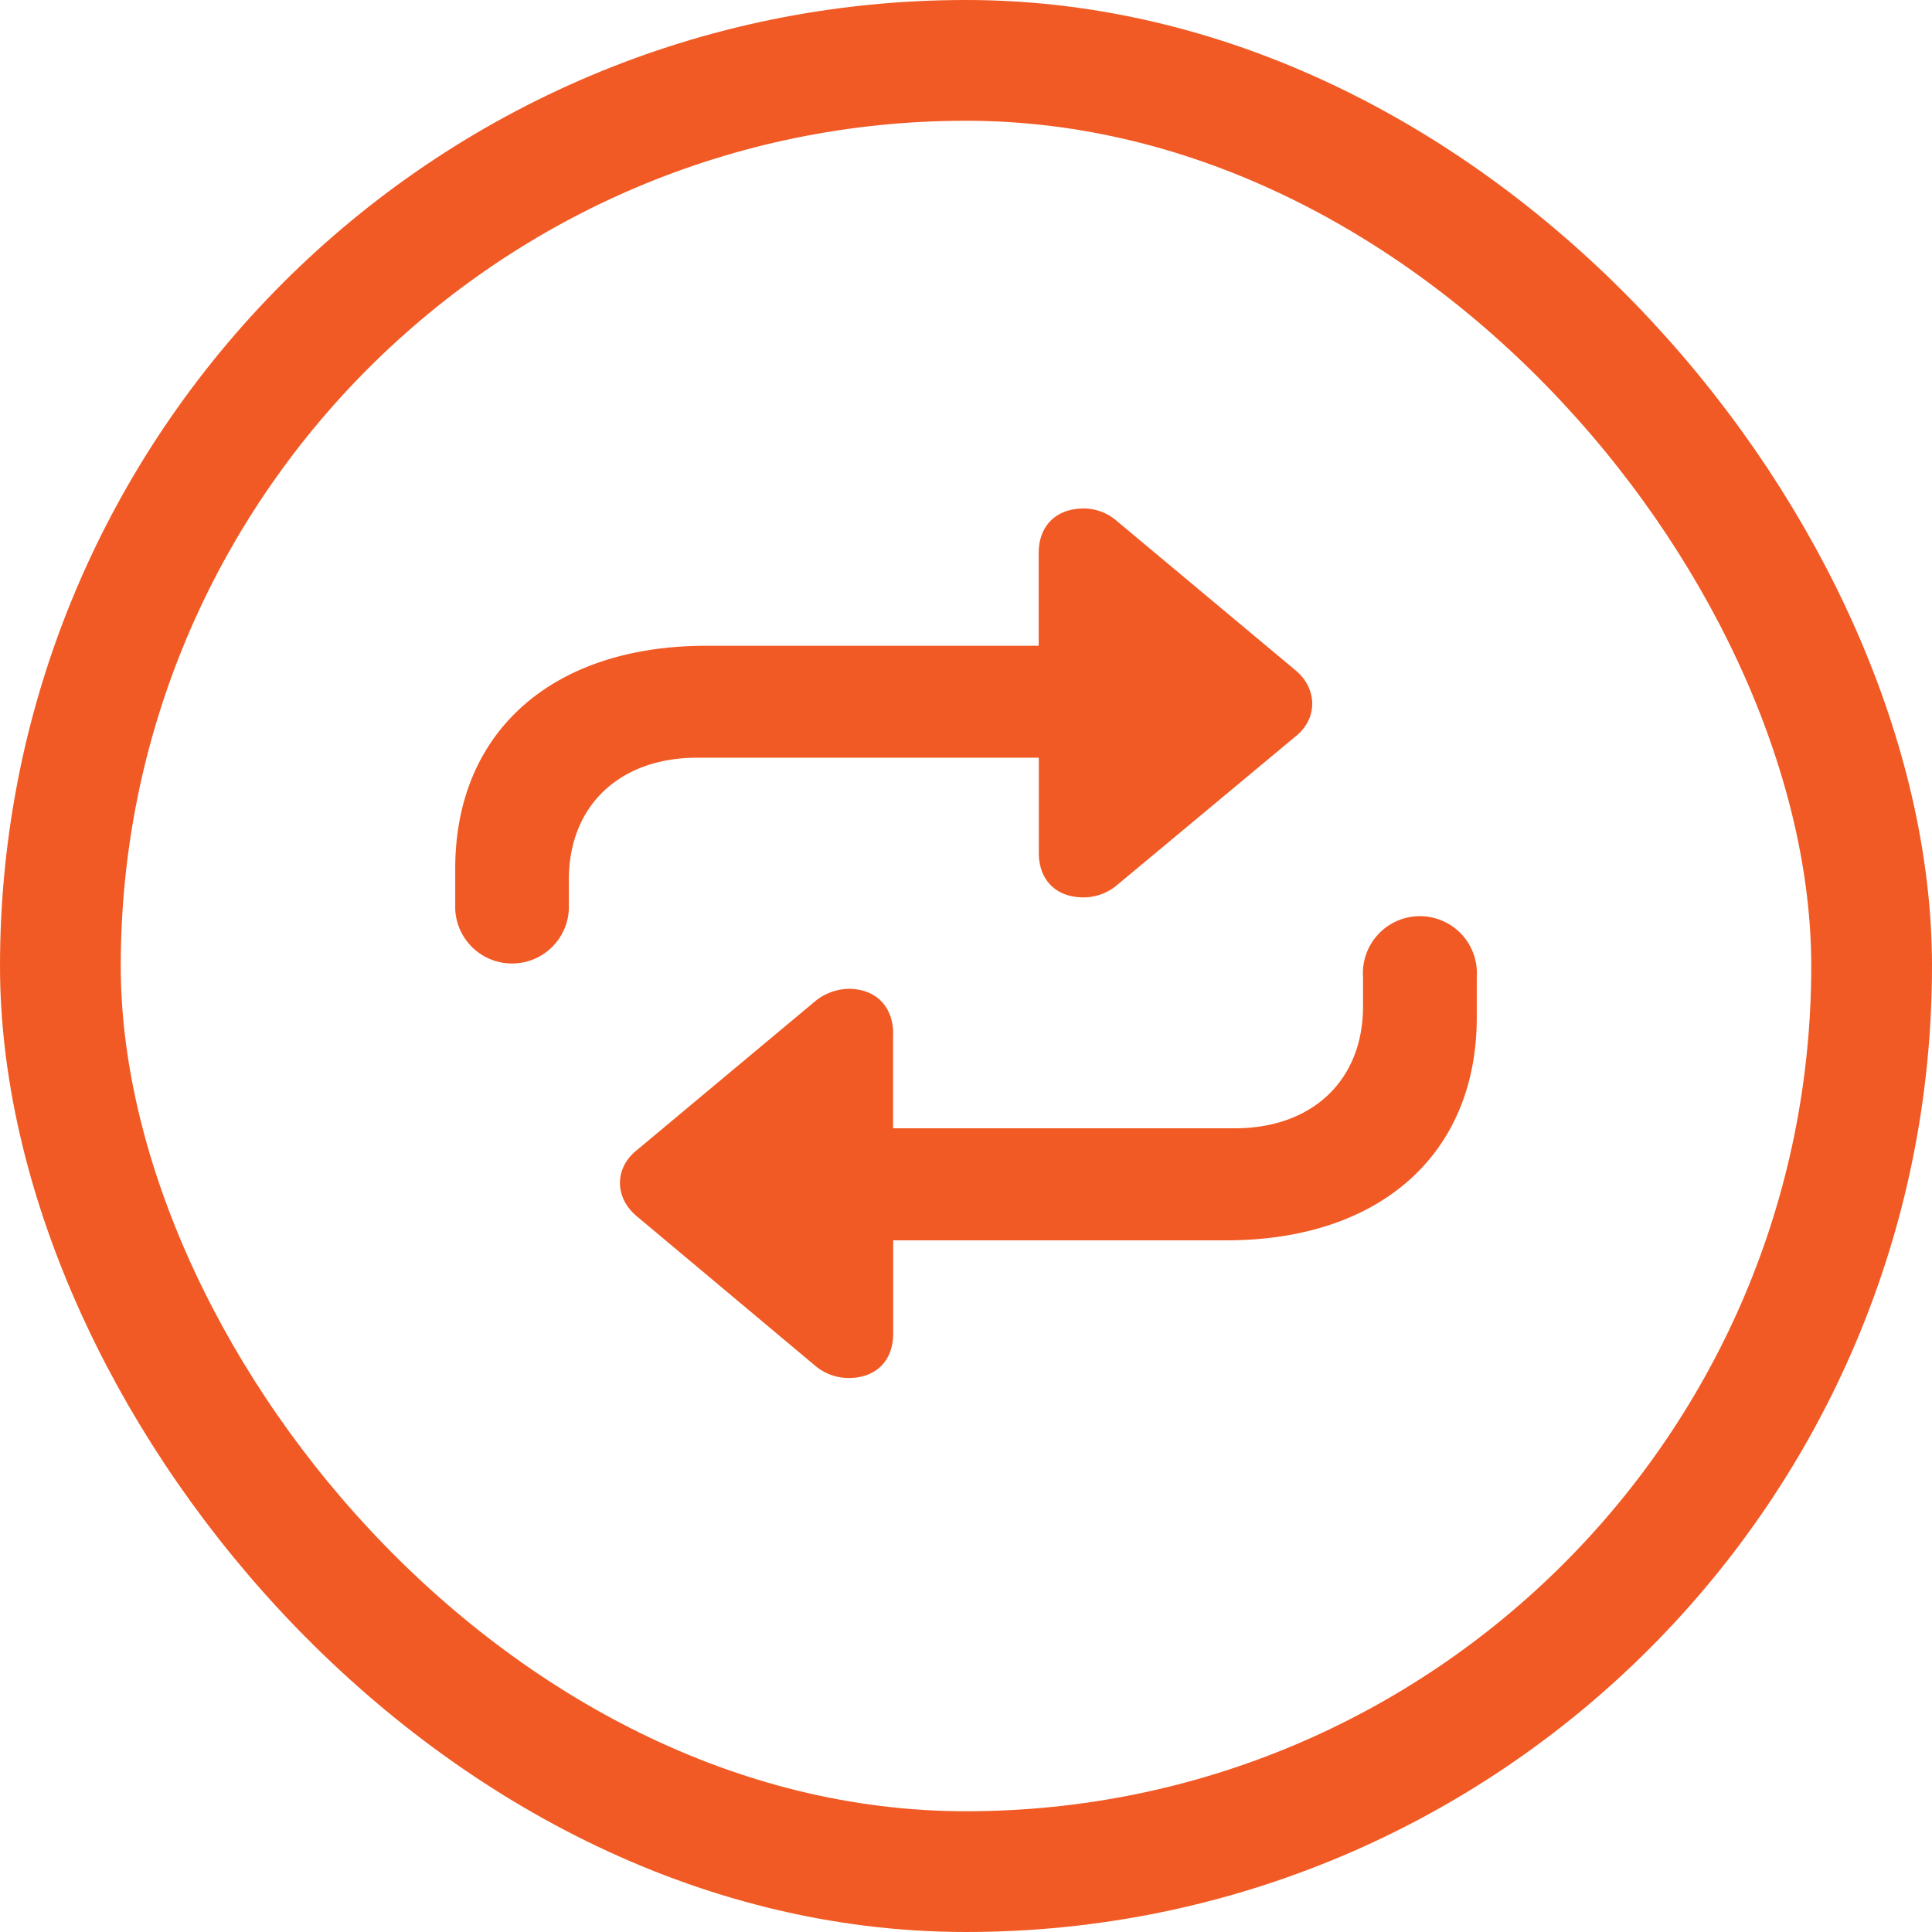
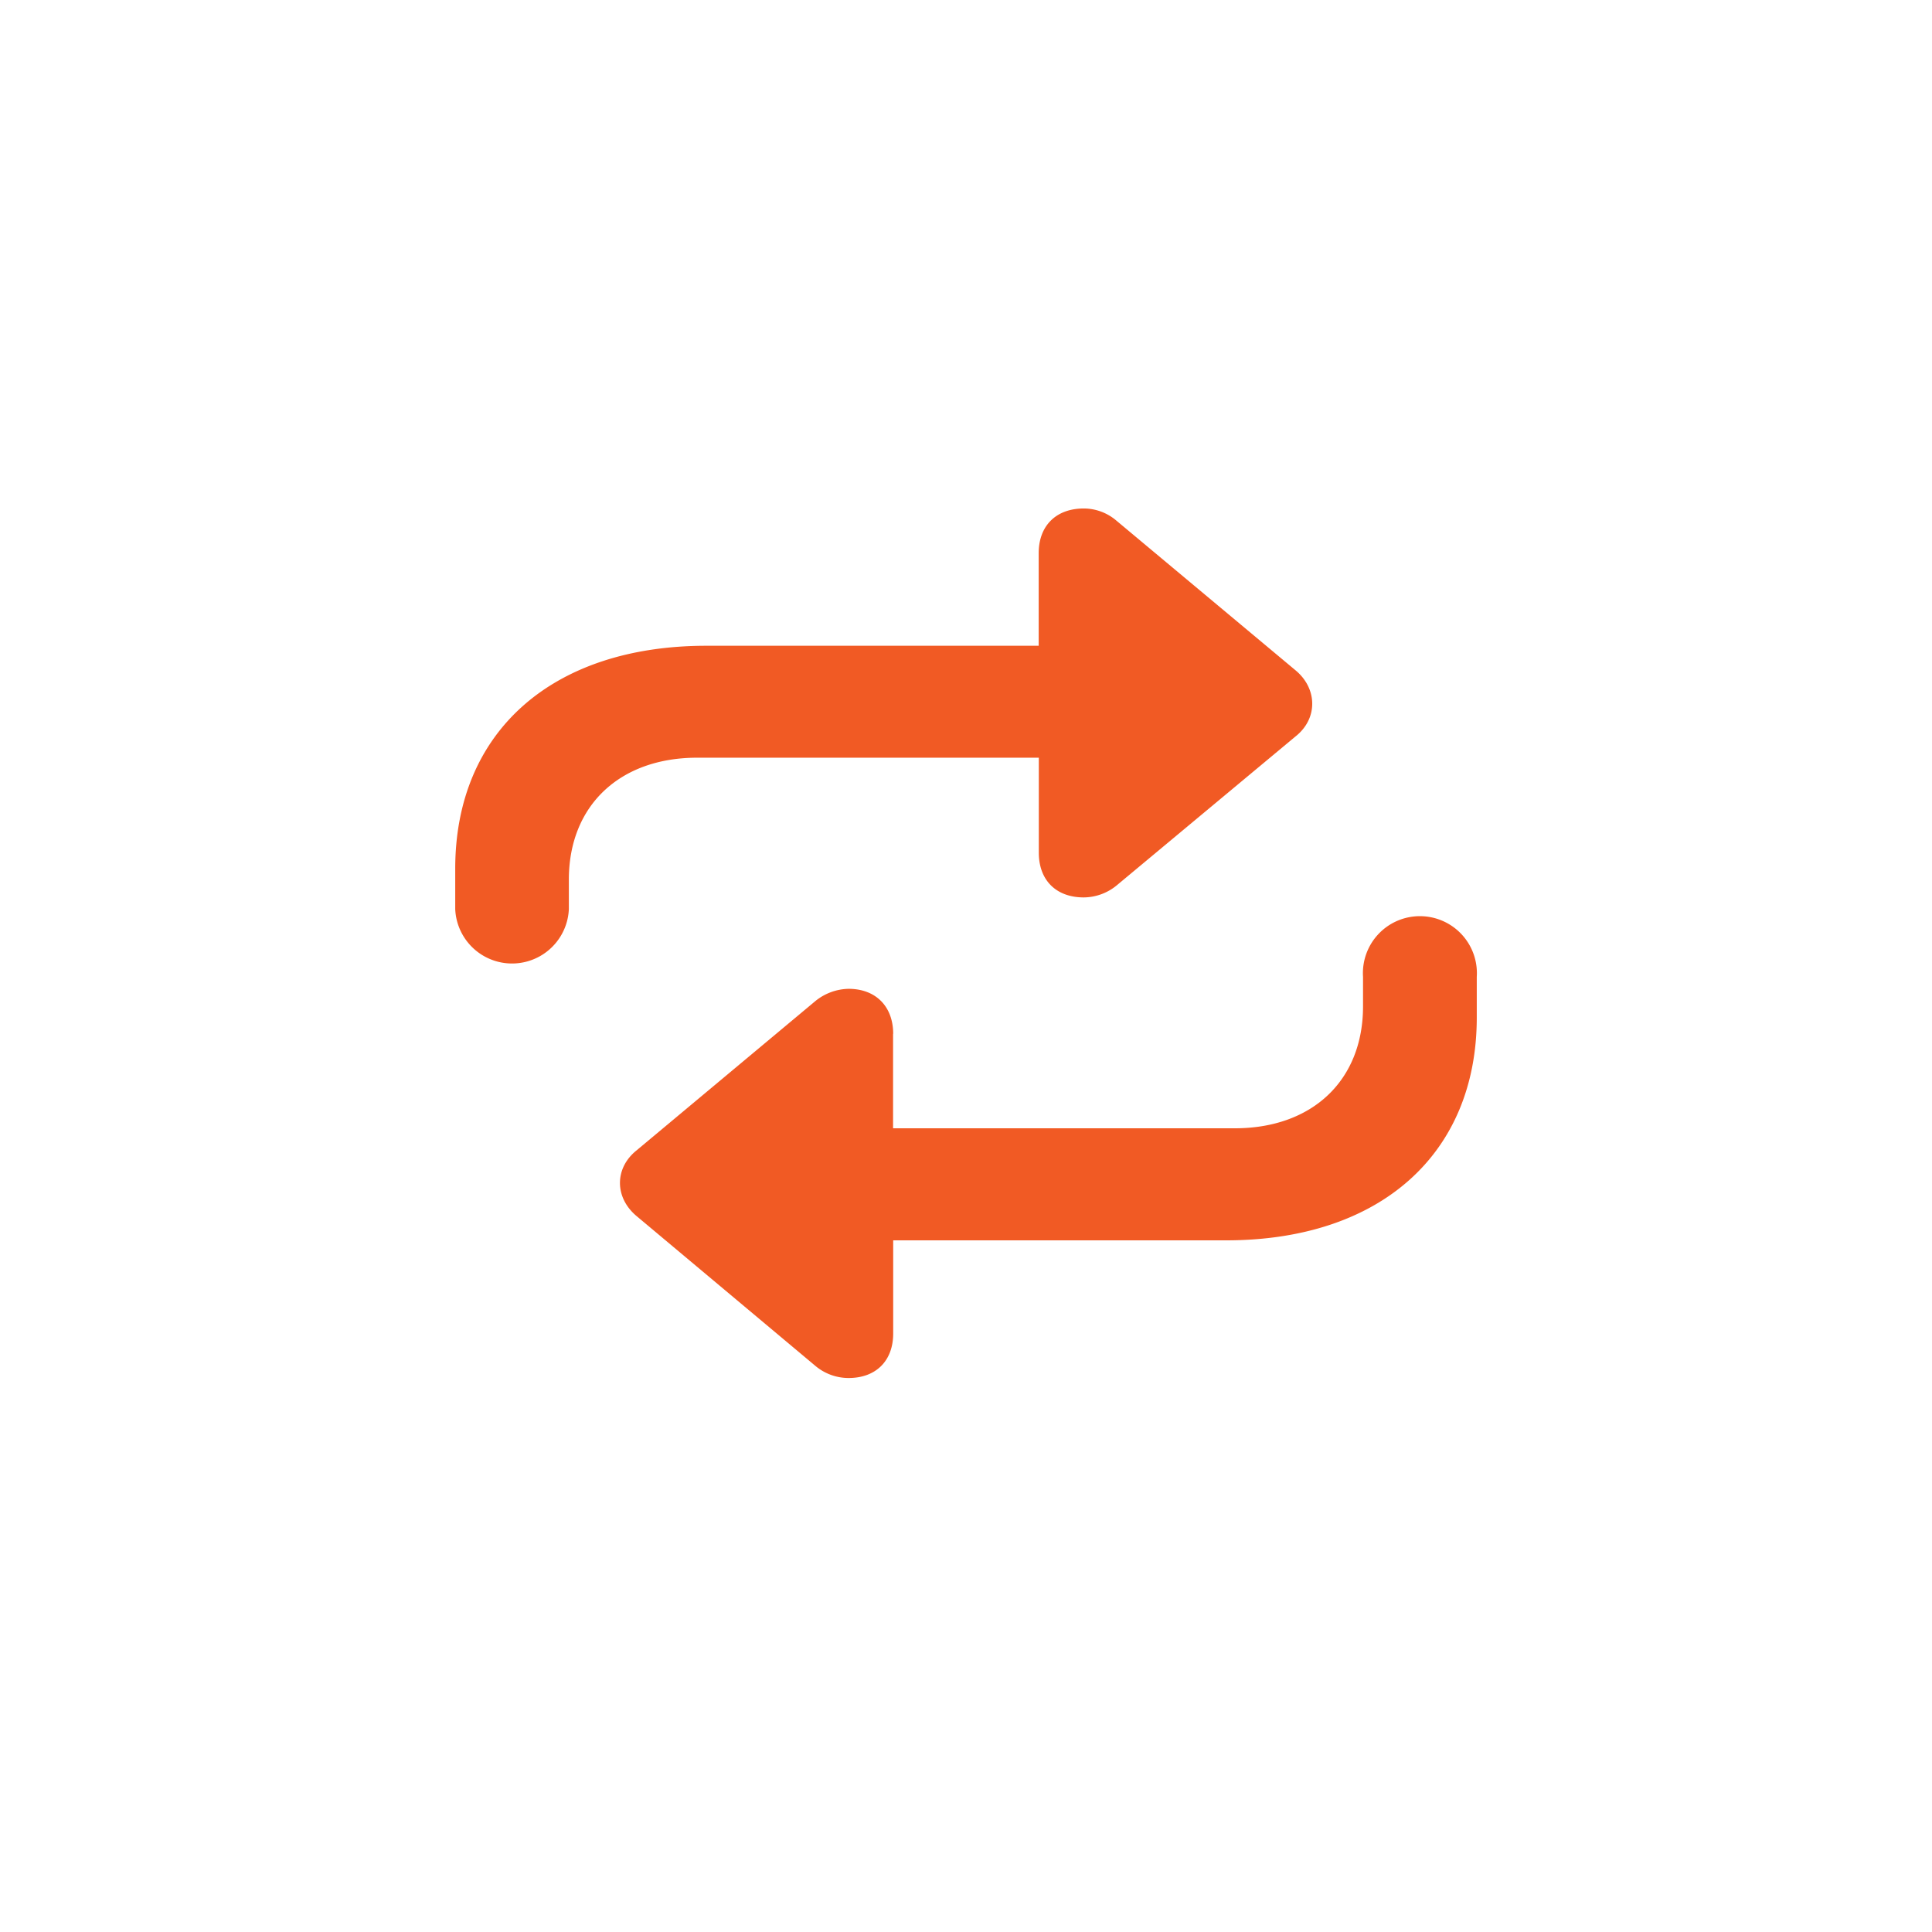
<svg xmlns="http://www.w3.org/2000/svg" width="16" height="16" fill="none">
-   <rect x=".5" y=".5" width="15" height="15" rx="7.5" stroke="#F15A24" />
  <path d="M3.77 7.53a.471.471 0 00.941 0v-.245c0-.614.422-1.01 1.062-1.01h2.83v.787c0 .226.142.37.372.37a.434.434 0 00.271-.098l1.484-1.236c.185-.147.181-.395 0-.546l-1.484-1.24a.417.417 0 00-.27-.101c-.23 0-.374.143-.374.37v.767H5.85c-1.277 0-2.08.712-2.08 1.846v.335zm3.627 1.032c0-.226-.143-.373-.37-.373a.45.45 0 00-.274.101l-1.48 1.236c-.185.147-.185.392 0 .546l1.48 1.24a.427.427 0 00.275.1c.226 0 .369-.142.369-.368v-.772h2.757c1.277 0 2.076-.716 2.076-1.846V8.09a.472.472 0 10-.942 0v.245c0 .61-.418 1.009-1.062 1.009h-2.83v-.783z" fill="#F15A24" />
</svg>